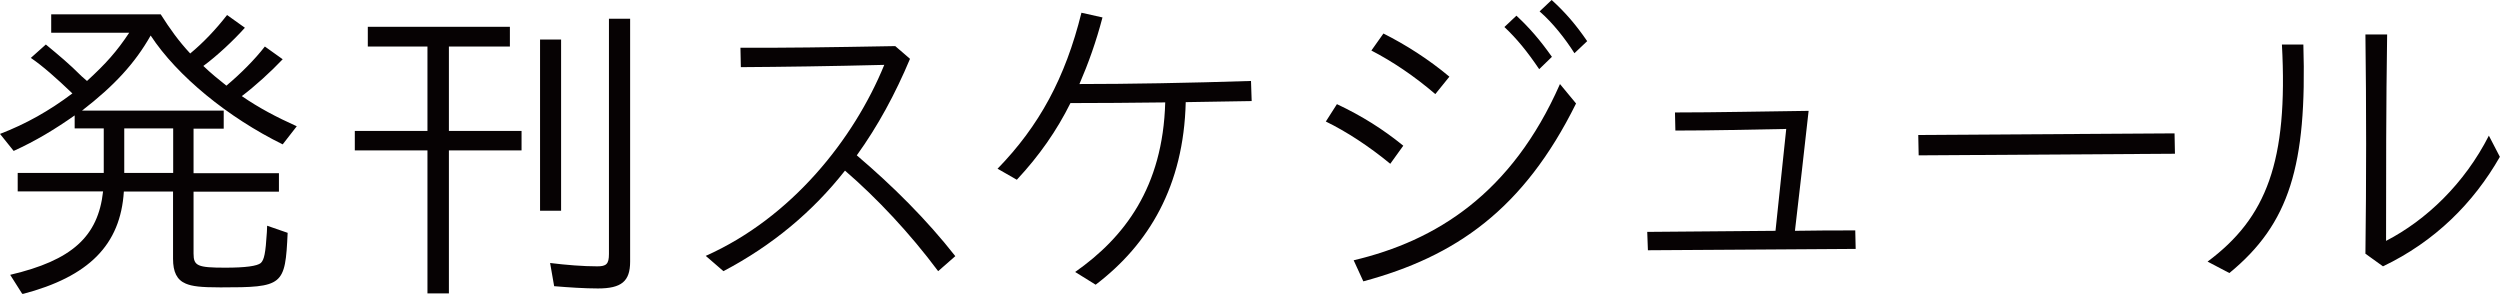
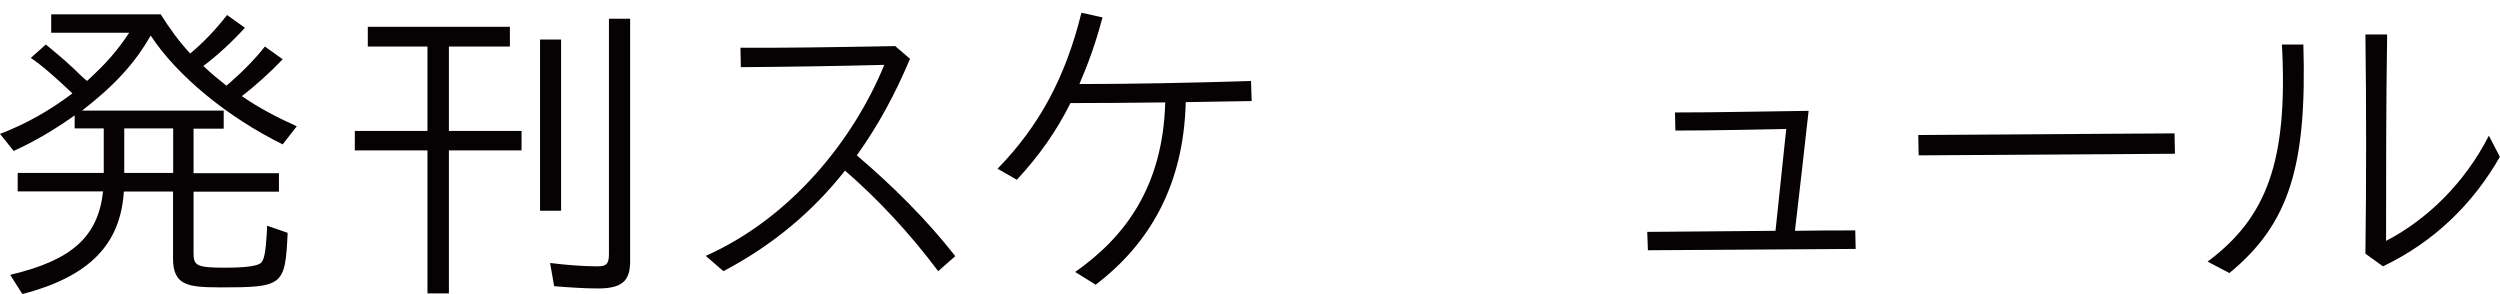
<svg xmlns="http://www.w3.org/2000/svg" id="_レイヤー_2" data-name="レイヤー 2" viewBox="0 0 186.51 21.92">
  <defs>
    <style>
      .cls-1 {
        fill: #060203;
      }
    </style>
  </defs>
  <g id="_レイヤー_1-2" data-name="レイヤー 1">
    <g>
      <path class="cls-1" d="M.77,20.5c4.6-1.08,6.55-2.85,6.92-6.22H1.32v-1.38h6.42v-3.32h-2.17v-.97c-1.45,1.02-2.9,1.9-4.55,2.65l-1.02-1.27c1.95-.75,3.67-1.72,5.4-3.02-1.2-1.15-2.22-2.05-3.1-2.65l1.12-1c1,.83,1.72,1.42,2.67,2.37l.4.35c1.42-1.3,2.22-2.2,3.15-3.6H3.82v-1.37h8.17c.7,1.1,1.32,1.97,2.2,2.92.97-.8,1.92-1.8,2.75-2.87l1.33.95c-.85.95-2.08,2.1-3.1,2.85.55.53,1.15,1.02,1.72,1.47,1.05-.88,2.12-1.95,2.87-2.92l1.33.95c-.9.95-2.08,2.02-3.05,2.75,1.28.88,2.55,1.55,4.1,2.25l-1.05,1.35c-4.07-2-7.87-5.1-9.85-8.12-1.17,2.07-2.72,3.75-5.12,5.6h10.57v1.35h-2.25v3.32h6.37v1.38h-6.37v4.62c0,.92.3,1.05,2.37,1.05,1.5,0,2.38-.12,2.65-.35.25-.25.35-.7.45-2.3l.02-.48,1.53.53c-.18,3.95-.33,4.07-5,4.07-1.5,0-2.12-.08-2.6-.28-.67-.28-.95-.88-.95-1.85v-5.02h-3.67c-.25,3.97-2.6,6.35-7.57,7.65l-.9-1.42ZM12.92,12.9v-3.32h-3.65v3.32h3.65Z" />
      <path class="cls-1" d="M31.89,11.22h-5.42v-1.45h5.42V3.47h-4.45v-1.47h10.6v1.47h-4.55v6.3h5.42v1.45h-5.42v10.67h-1.6v-10.67ZM40.29,2.95h1.57v12.77h-1.57V2.95ZM41.34,21.34l-.3-1.72c1.2.15,2.47.25,3.52.25.67,0,.87-.17.87-.92V1.4h1.58v18.12c0,1.47-.65,2-2.4,2-1,0-2.2-.08-3.27-.17Z" />
      <path class="cls-1" d="M52.65,19.09c6.4-2.85,11.05-8.7,13.32-14.25-3.97.1-7.62.15-10.7.17l-.03-1.45c3.02.02,6.57-.03,11.55-.12l1.1.95c-1.1,2.62-2.4,5.02-3.97,7.2,2.67,2.27,5.22,4.8,7.35,7.52l-1.28,1.12c-2.1-2.82-4.57-5.45-6.95-7.5-2.4,3.05-5.4,5.57-9.07,7.5l-1.33-1.15Z" />
      <path class="cls-1" d="M74.41,12.6c3.12-3.2,5.07-6.8,6.27-11.65l1.57.35c-.47,1.8-1.05,3.42-1.72,4.97,3.55,0,8.2-.08,12.8-.23l.05,1.5-4.92.08c-.15,6.25-2.75,10.6-6.72,13.62l-1.53-.95c3.67-2.57,6.55-6.32,6.72-12.65-2.5.03-4.92.05-7.07.05-1.02,2.05-2.32,3.92-4,5.72l-1.45-.83Z" />
-       <path class="cls-1" d="M98.91,9.07l.83-1.3c1.87.88,3.45,1.88,4.95,3.1l-.97,1.35c-1.6-1.32-3.3-2.42-4.8-3.15ZM100.98,19.42c6.15-1.45,11.8-4.97,15.4-13.15l1.2,1.45c-3.92,7.92-9,11.42-15.87,13.27l-.72-1.57ZM102.31,3.77l.9-1.27c1.65.83,3.37,1.92,4.92,3.22l-1.05,1.3c-1.57-1.35-3.22-2.45-4.77-3.25ZM112.23,2.02l.9-.85c.97.9,1.75,1.8,2.65,3.07l-.95.92c-.9-1.33-1.65-2.25-2.6-3.15ZM114.86.85l.9-.85c1.05.95,1.85,1.9,2.65,3.07l-.95.9c-.7-1.1-1.62-2.27-2.6-3.12Z" />
      <path class="cls-1" d="M122.89,17.3l9.57-.08.8-7.6c-2.72.05-5.57.12-8.27.12l-.03-1.35c3.07,0,6.7-.08,9.97-.12-.33,2.97-.67,5.97-1.02,8.95,1.57-.03,3.05-.03,4.5-.03l.03,1.38c-4.95.02-10.1.08-15.5.1l-.05-1.37Z" />
      <path class="cls-1" d="M143.11,10.07l19.12-.12.03,1.52-19.12.12-.03-1.52Z" />
      <path class="cls-1" d="M164.69,19.52c4.4-3.27,6.02-7.47,5.55-16.2h1.6c.27,9.02-1.03,13.37-5.52,17.05l-1.62-.85ZM176.47,18.92c.07-5.47.07-10.9,0-16.35h1.62c-.08,5.27-.08,10.52-.08,15.4,3-1.55,5.85-4.27,7.67-7.85l.82,1.58c-1.97,3.45-4.85,6.32-8.72,8.17l-1.32-.95Z" />
    </g>
  </g>
</svg>